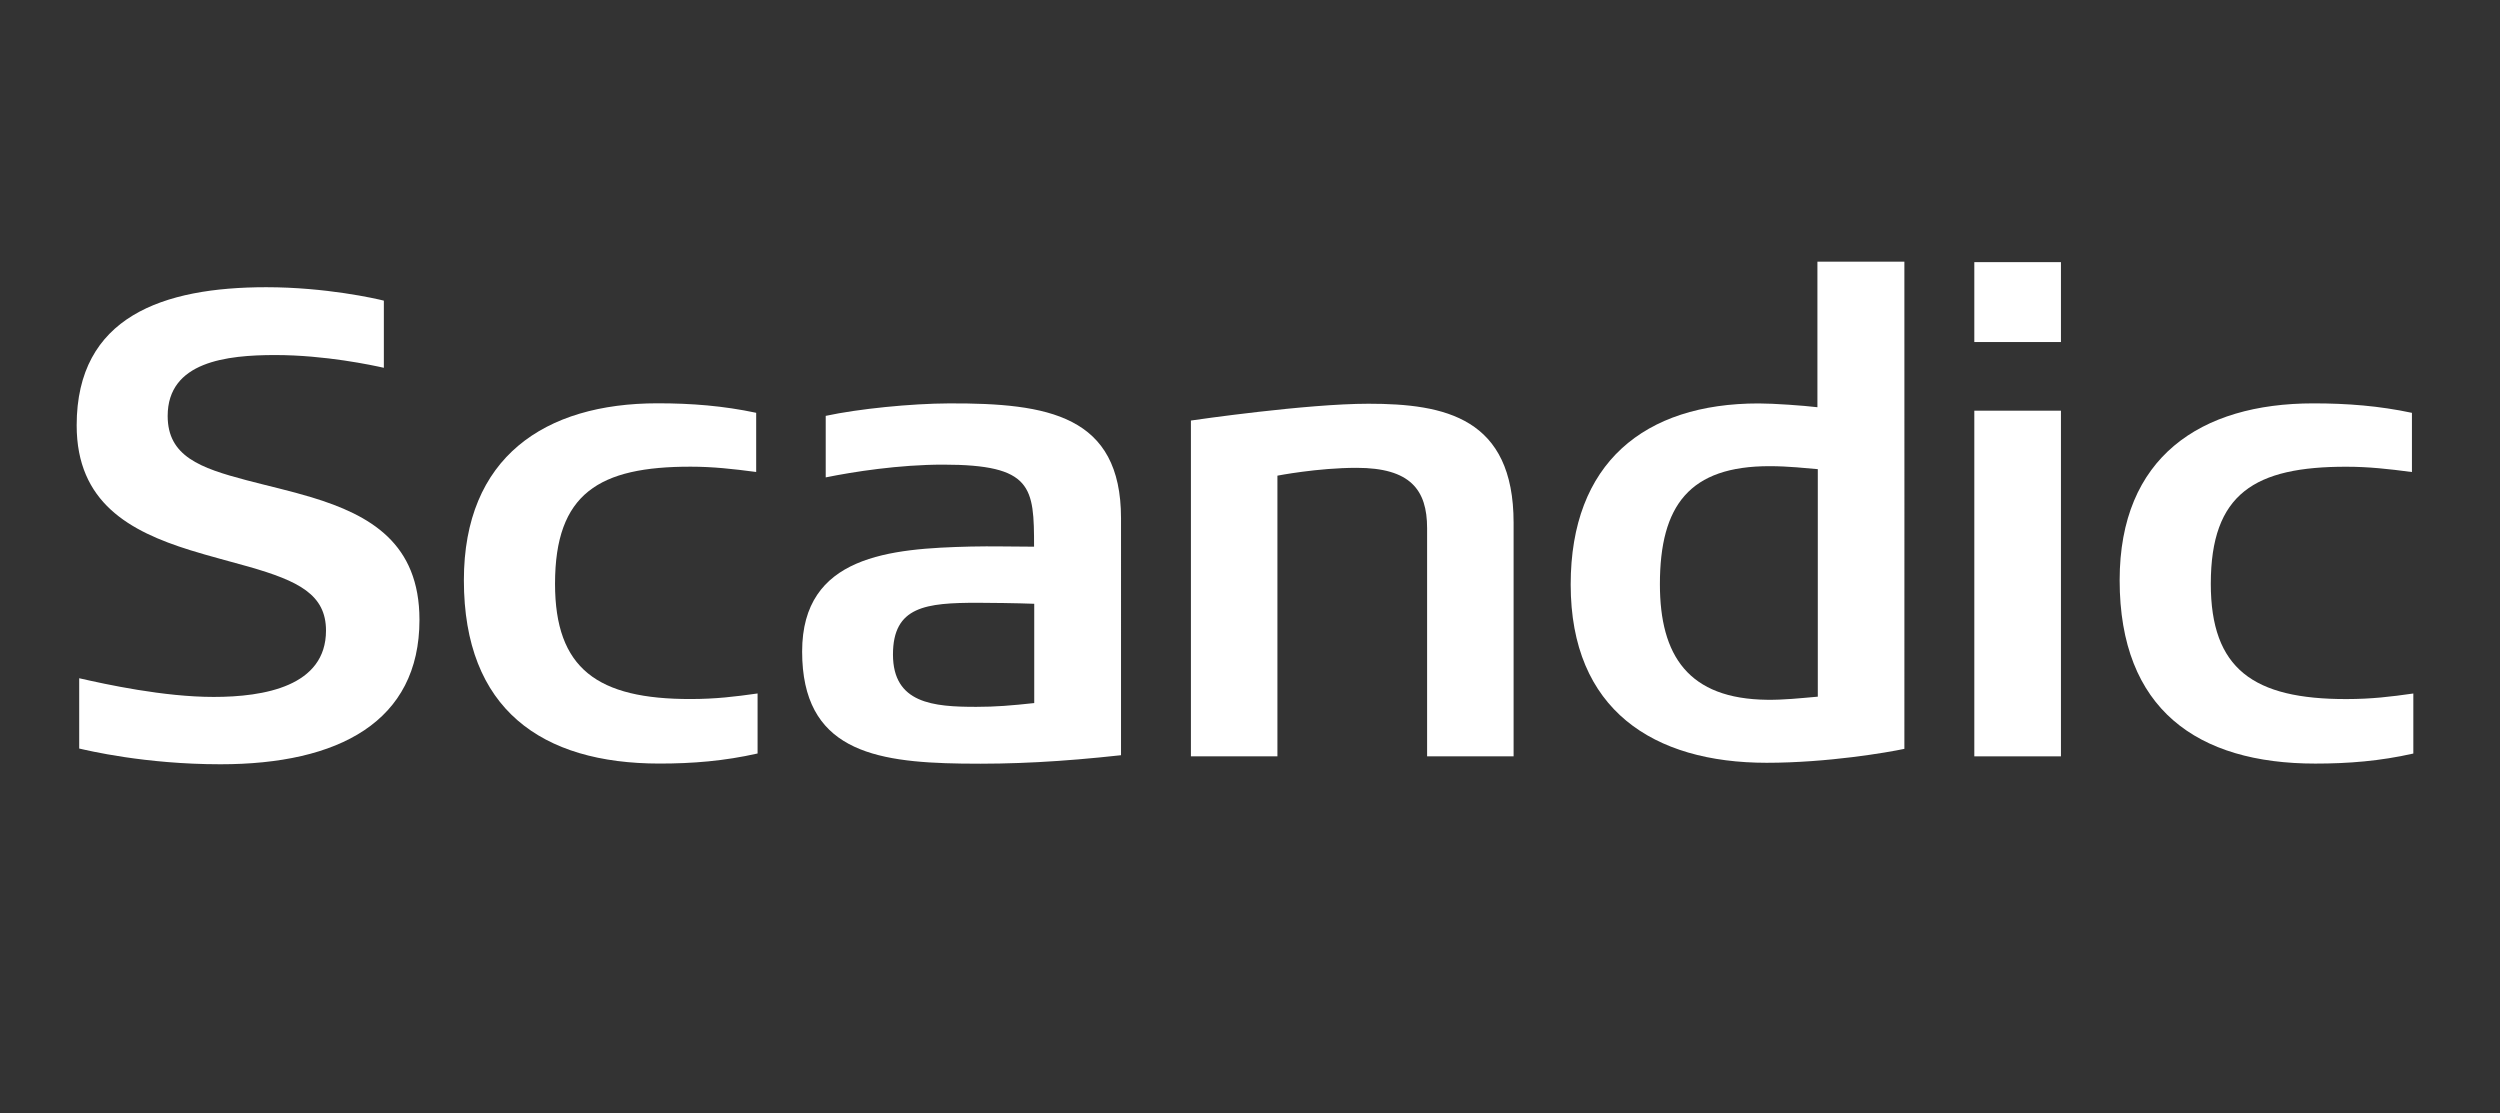
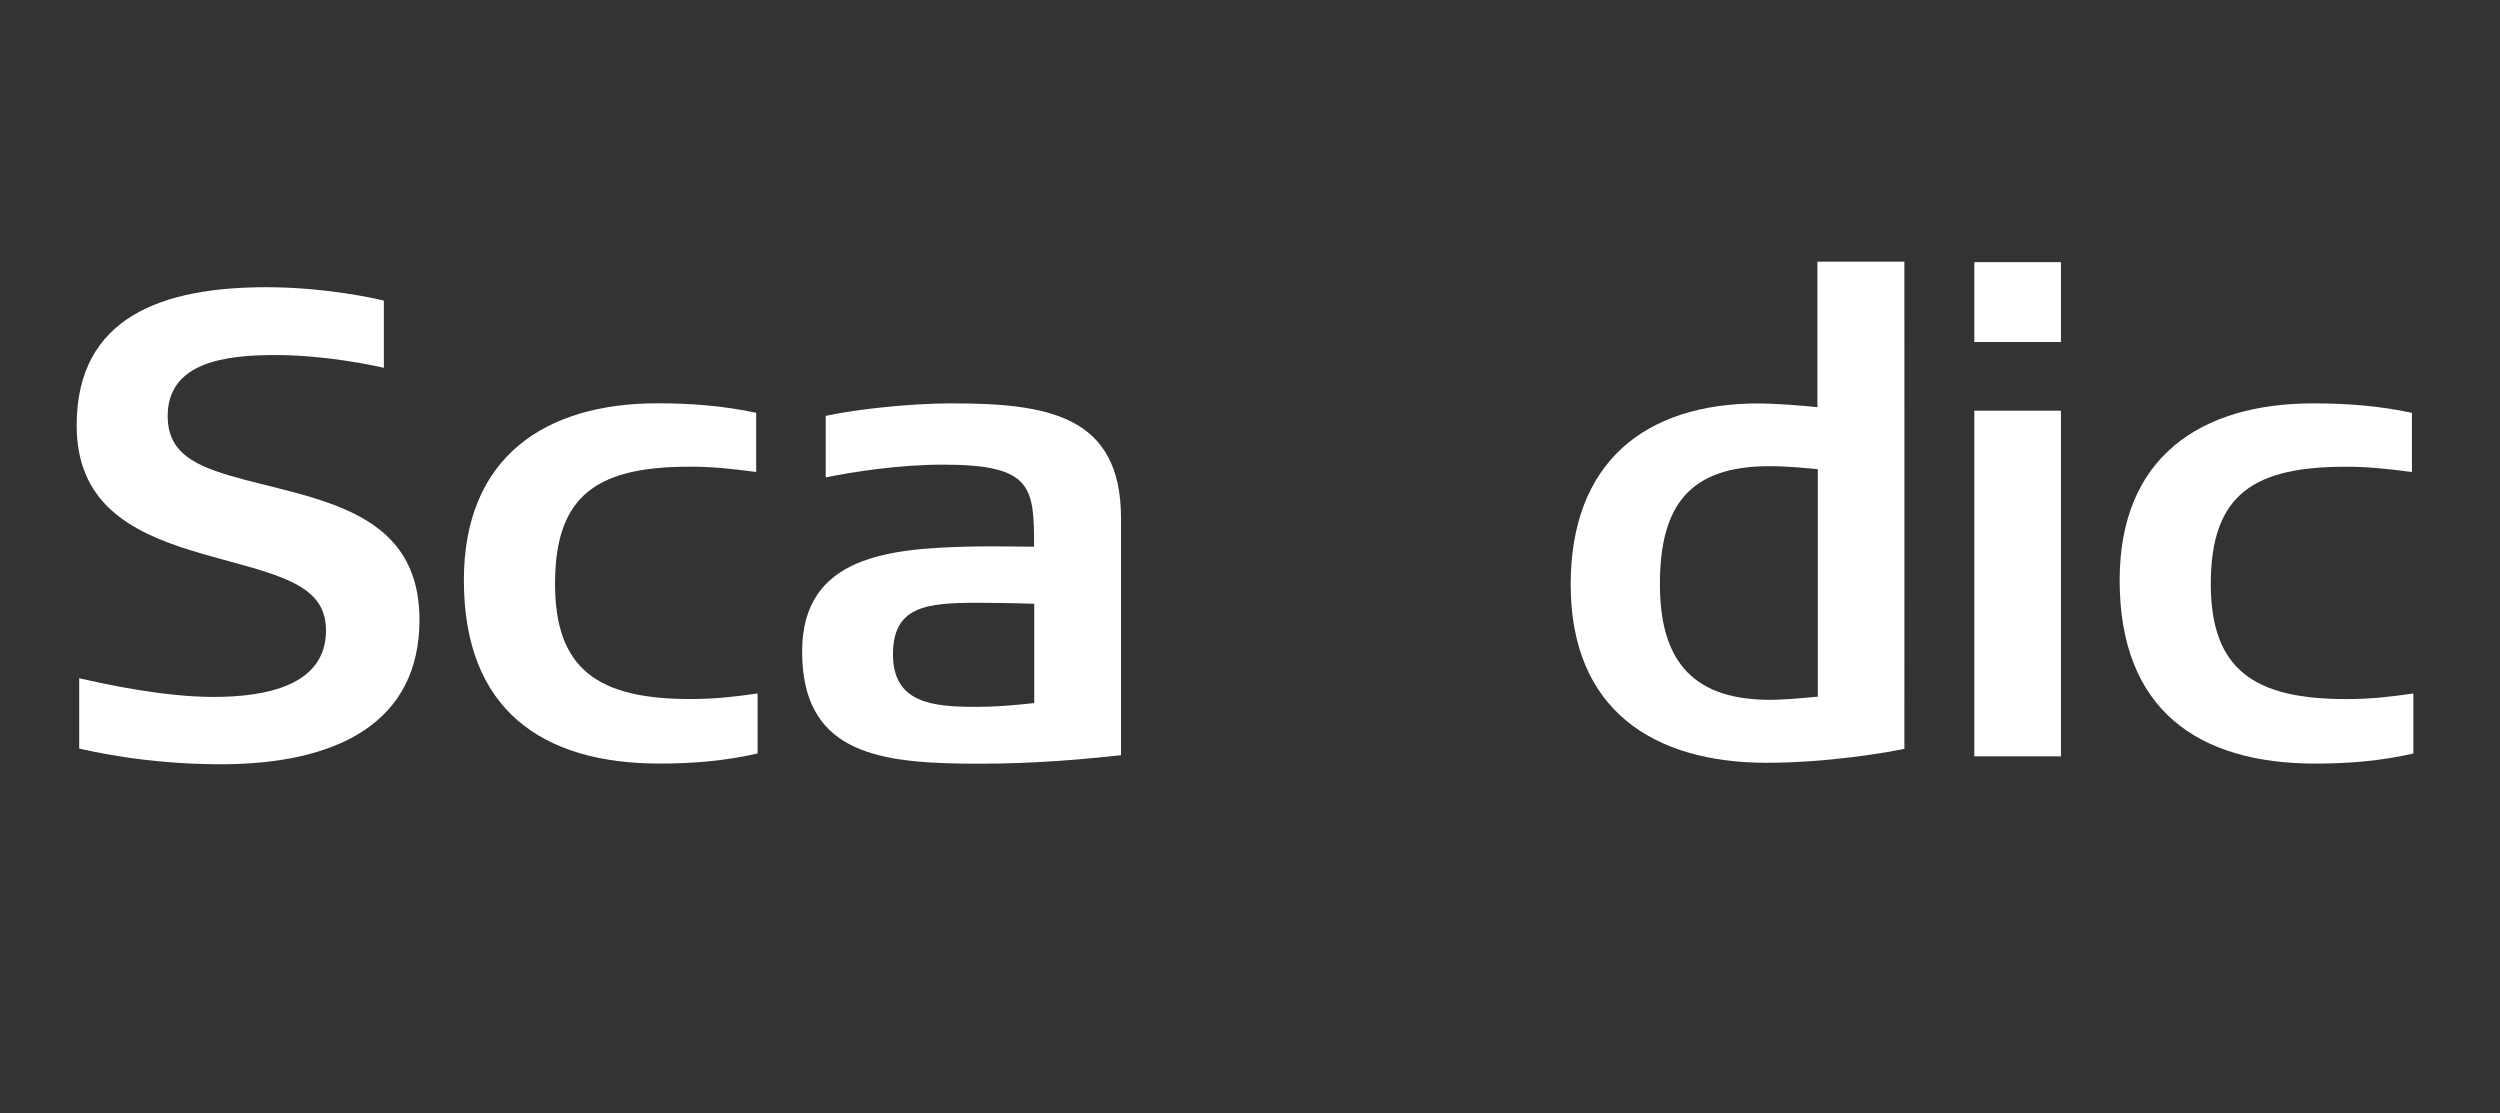
<svg xmlns="http://www.w3.org/2000/svg" version="1.1" id="Layer_1" x="0px" y="0px" viewBox="0 0 1500 668" style="enable-background:new 0 0 1500 668;" xml:space="preserve">
  <rect x="0" y="0" width="1500" height="668" fill="#333333" stroke="none" />
  <style type="text/css">
	.st0{fill-rule:evenodd;clip-rule:evenodd;fill:#FFFFFF;}
	.st1{fill:#FFFFFF;}
</style>
  <g>
    <path class="st0" d="M1236.57,453.81h-51.98V246.41h51.98V453.81L1236.57,453.81z M1236.57,205.22h-51.98v-47.94h51.98V205.22   L1236.57,205.22z" />
    <path class="st1" d="M251.68,371.9c0,61.16-48.53,86.66-119.38,86.66c-45.6,0-79.92-8.35-84.78-9.44v-42.18   c16.02,3.66,50.67,11.22,80.66,11.22c30.32,0,67.42-6.36,67.42-39.82c0-21.65-16.58-29.76-46.2-38.27   c-11.35-3.25-23.55-6.3-35.43-10.01C77.95,318.8,46,301.59,46,255.23c0-65.35,51.94-82.9,113.77-82.9   c35.65,0,65.74,6.83,70.54,8.06v40.29c-6.77-1.52-35.14-7.65-65.21-7.65c-29,0-64.5,3.9-64.5,36.56c0,24.19,19.51,31.2,47.29,38.54   c12.75,3.37,26.45,6.42,39.09,10.26C222.18,309.09,251.68,325.92,251.68,371.9L251.68,371.9z" />
    <path class="st1" d="M454.55,452.09c-20.01,4.53-38.98,6.05-58.86,6.05c-70.6,0-117.36-32.51-117.36-110   c0-73.73,48.44-106.16,116.18-106.16c20.47,0,39.54,1.51,59.2,5.7v35.51c-14.31-1.89-26.07-3.17-39.23-3.18   c-55.04-0.08-81.46,16.02-81.46,70.25c0,50.98,25.43,69.27,81.51,69.16c15.03-0.03,26.25-1.4,40.02-3.34V452.09L454.55,452.09z" />
-     <path class="st1" d="M908.16,453.81h-51.9V316.85c0-22.94-10.06-36.15-42.27-36.15c-23.47,0-47.54,4.7-47.54,4.7v168.39h-51.9   V252.32c3.18-0.47,69.46-10.08,106.53-10.08c45.86,0,87.08,8.36,87.08,71.44V453.81L908.16,453.81z" />
    <path class="st1" d="M1448,452.12c-20,4.53-38.98,6.03-58.84,6.03c-70.61,0-117.37-32.52-117.37-110   c0-73.73,48.44-106.13,116.18-106.13c20.47,0,39.54,1.49,59.19,5.68v35.52c-14.3-1.89-26.07-3.17-39.22-3.18   c-55.04-0.08-81.46,16.02-81.46,70.24c0,50.98,25.43,69.28,81.51,69.16c15.02-0.02,26.25-1.39,40.01-3.34V452.12L1448,452.12z" />
    <path class="st0" d="M672.61,453.13c-35.87,3.94-64.9,5.47-95.6,5.02c-53.2-0.76-95.73-8.4-95.73-67.24   c0-57.65,52.86-61.81,101.24-62.98c12.17-0.3,24.79,0.08,37.92,0.08c0-35.78-0.91-49.23-54.58-49.23c-26.51,0-53.93,4.3-70.43,7.66   v-36.92c19.66-4.24,51.17-7.39,73.94-7.48c59.44-0.23,103.24,7.13,103.24,68.93V453.13L672.61,453.13z M620.54,421.84v-59.57   c-10.02-0.4-27.87-0.6-33.9-0.6c-31.02,0-50.86,2.09-50.86,31.02c0,29.4,24.24,31.42,49.95,31.42   C597.48,424.11,606.72,423.33,620.54,421.84L620.54,421.84z" />
    <path class="st0" d="M1142.63,449.31c-10,2.14-46.03,8.36-82.64,8.36c-67.96,0-117.58-31.76-117.58-106.94   c0-72.94,44.16-108.67,112.73-108.67c9.25,0,26.85,1.27,35.31,2.27v-87.35h52.18C1142.63,166.62,1142.69,443.48,1142.63,449.31   L1142.63,449.31z M1090.68,418V281.5c-6.59-0.56-17.65-1.8-28.93-1.8c-47.87,0-65.81,23.32-65.81,70.85   c0,42.83,17.06,68.83,64.43,69.32C1070.31,419.98,1079.44,418.99,1090.68,418L1090.68,418z" />
  </g>
</svg>